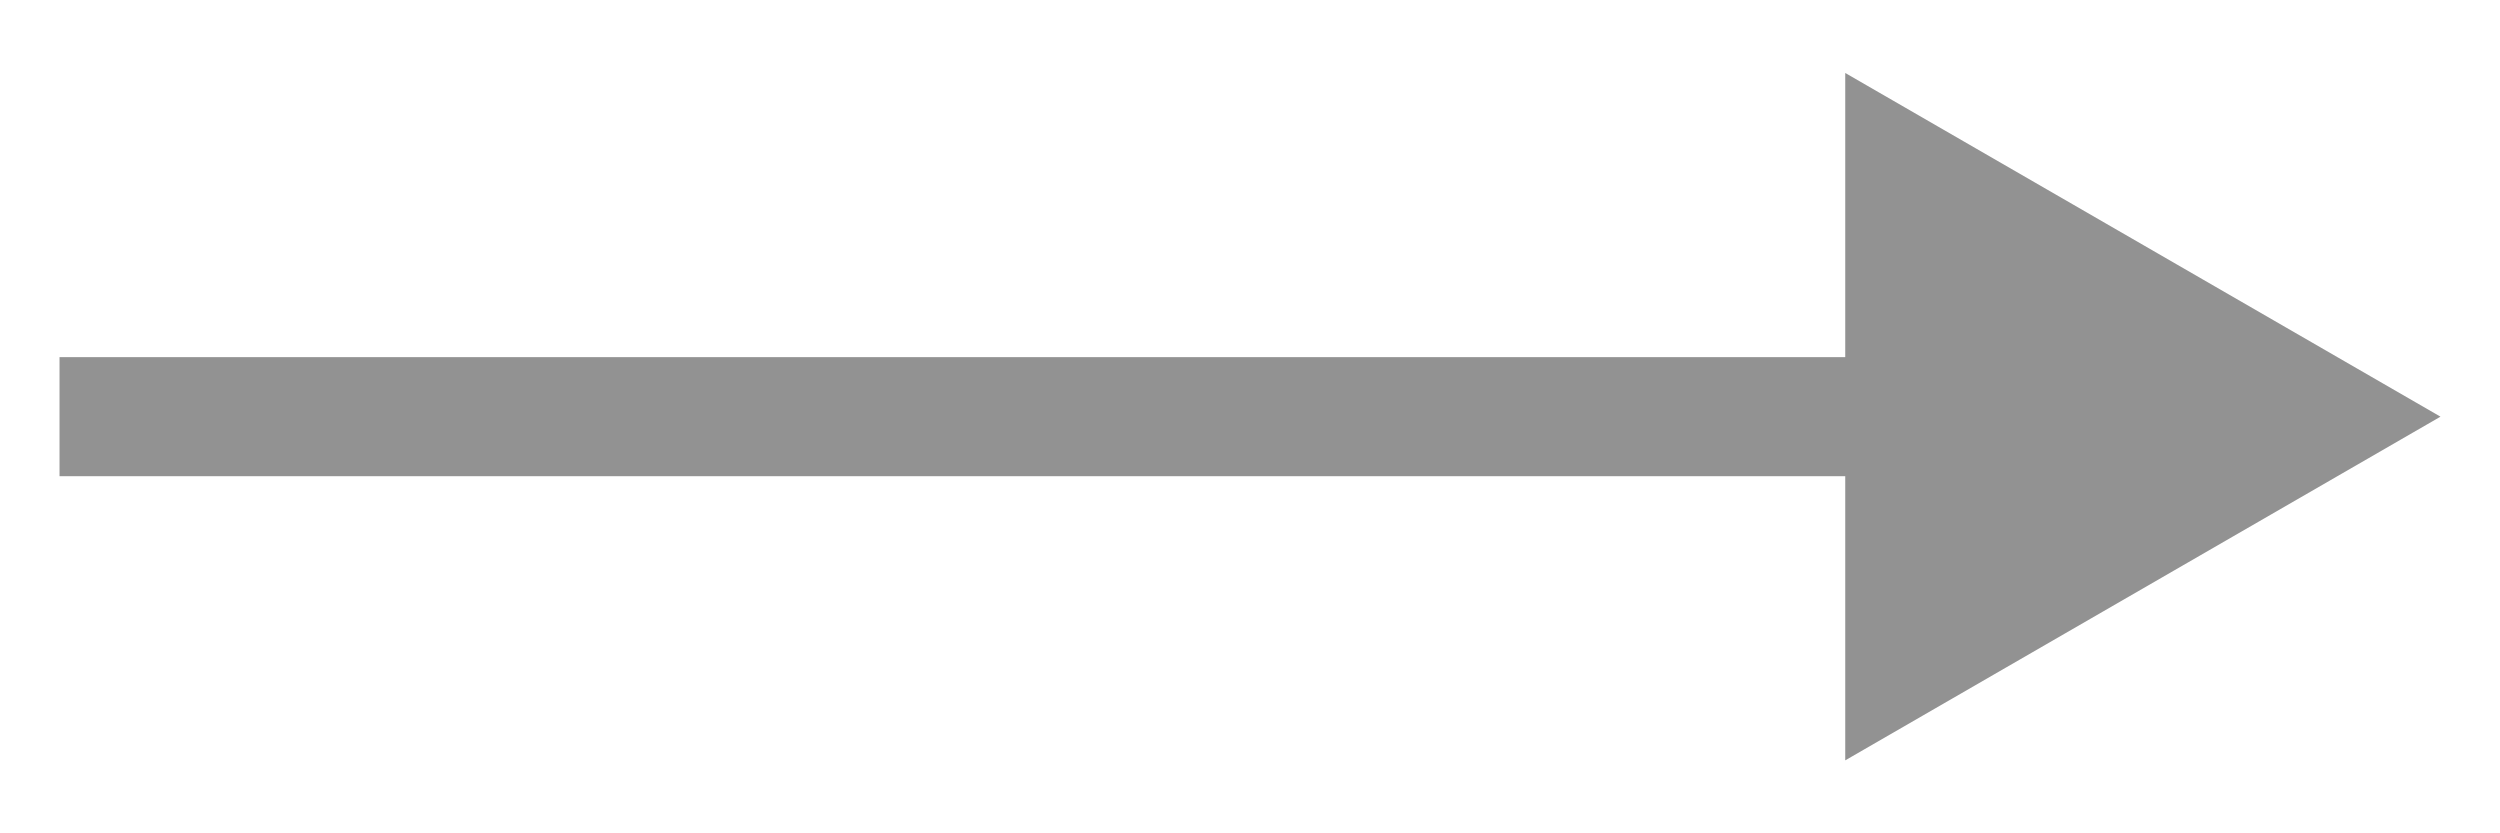
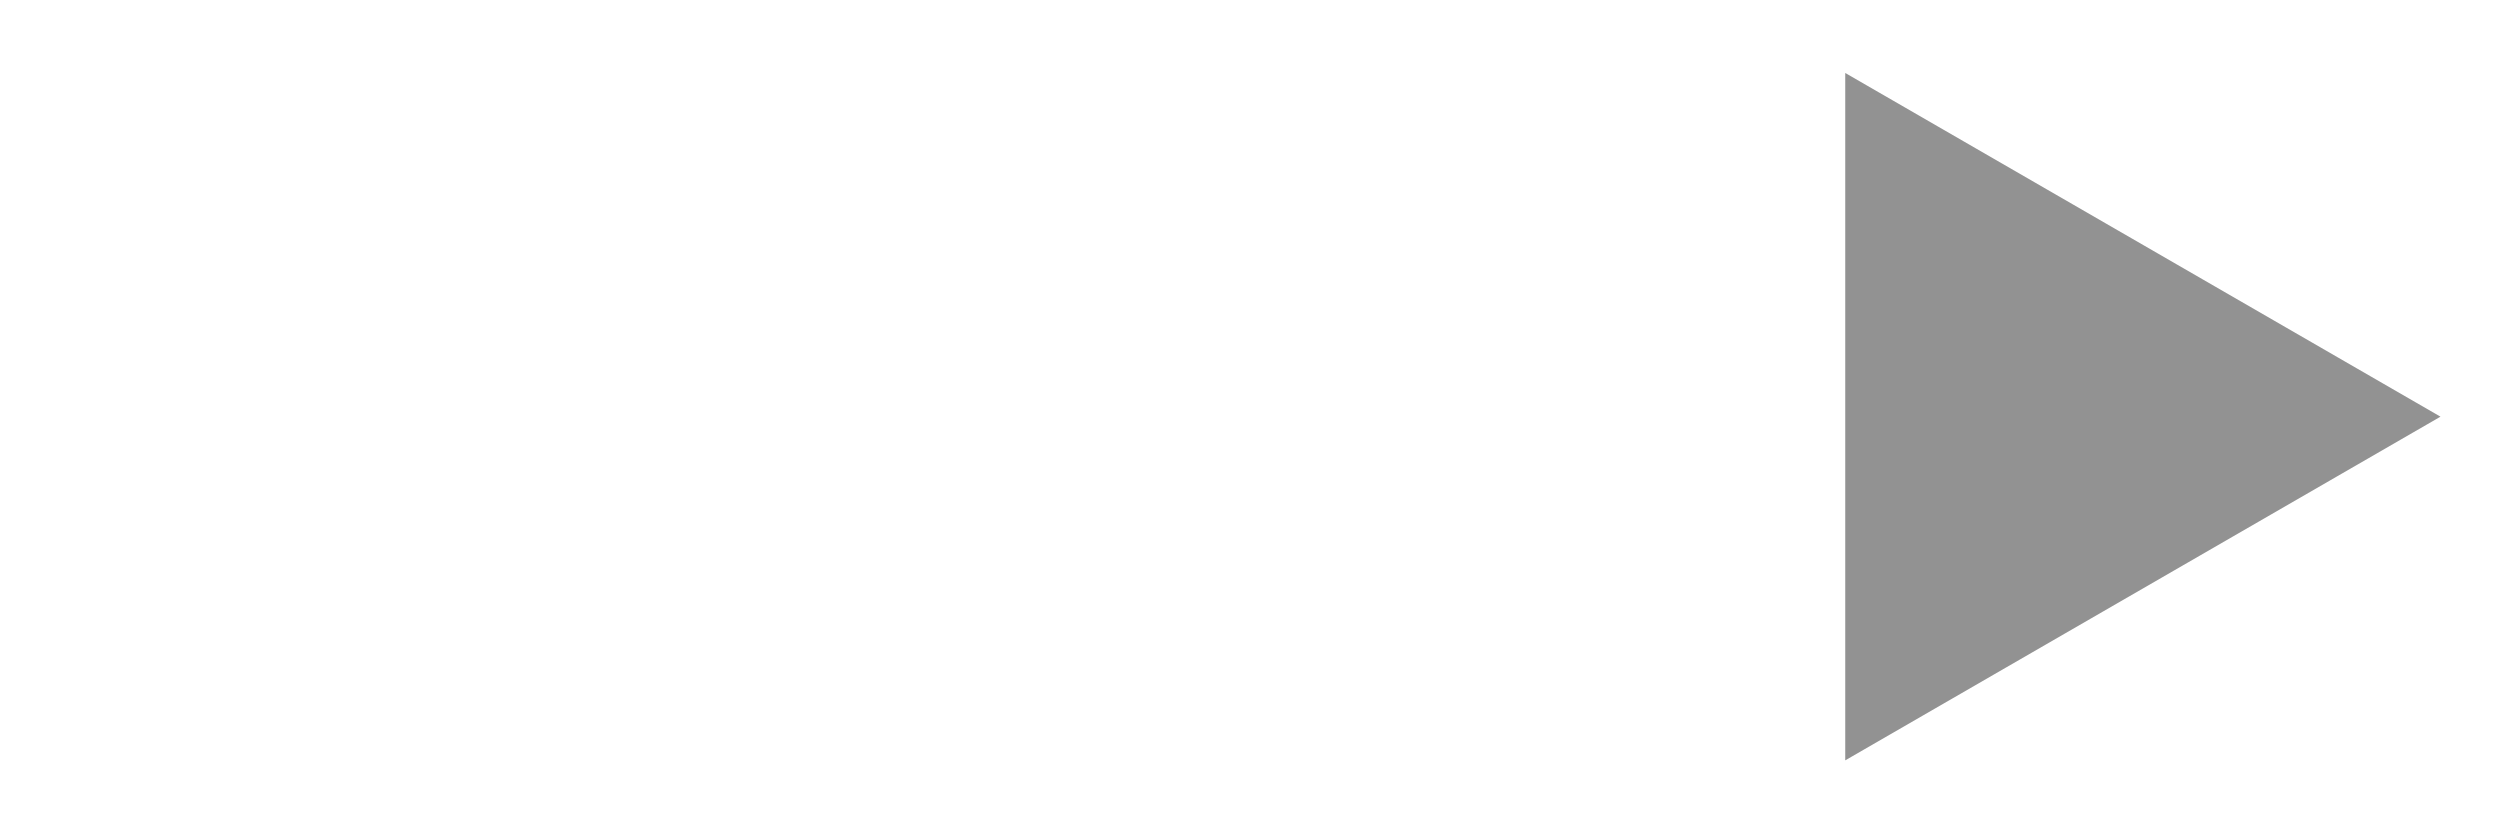
<svg xmlns="http://www.w3.org/2000/svg" width="21" height="7" viewBox="0 0 21 7" fill="none">
-   <path d="M20.5 3.5L15.5 0.613V6.387L20.5 3.5ZM0.5 4H16V3H0.5V4Z" fill="#929292" />
+   <path d="M20.5 3.5L15.5 0.613V6.387L20.5 3.5ZM0.5 4V3H0.5V4Z" fill="#929292" />
</svg>